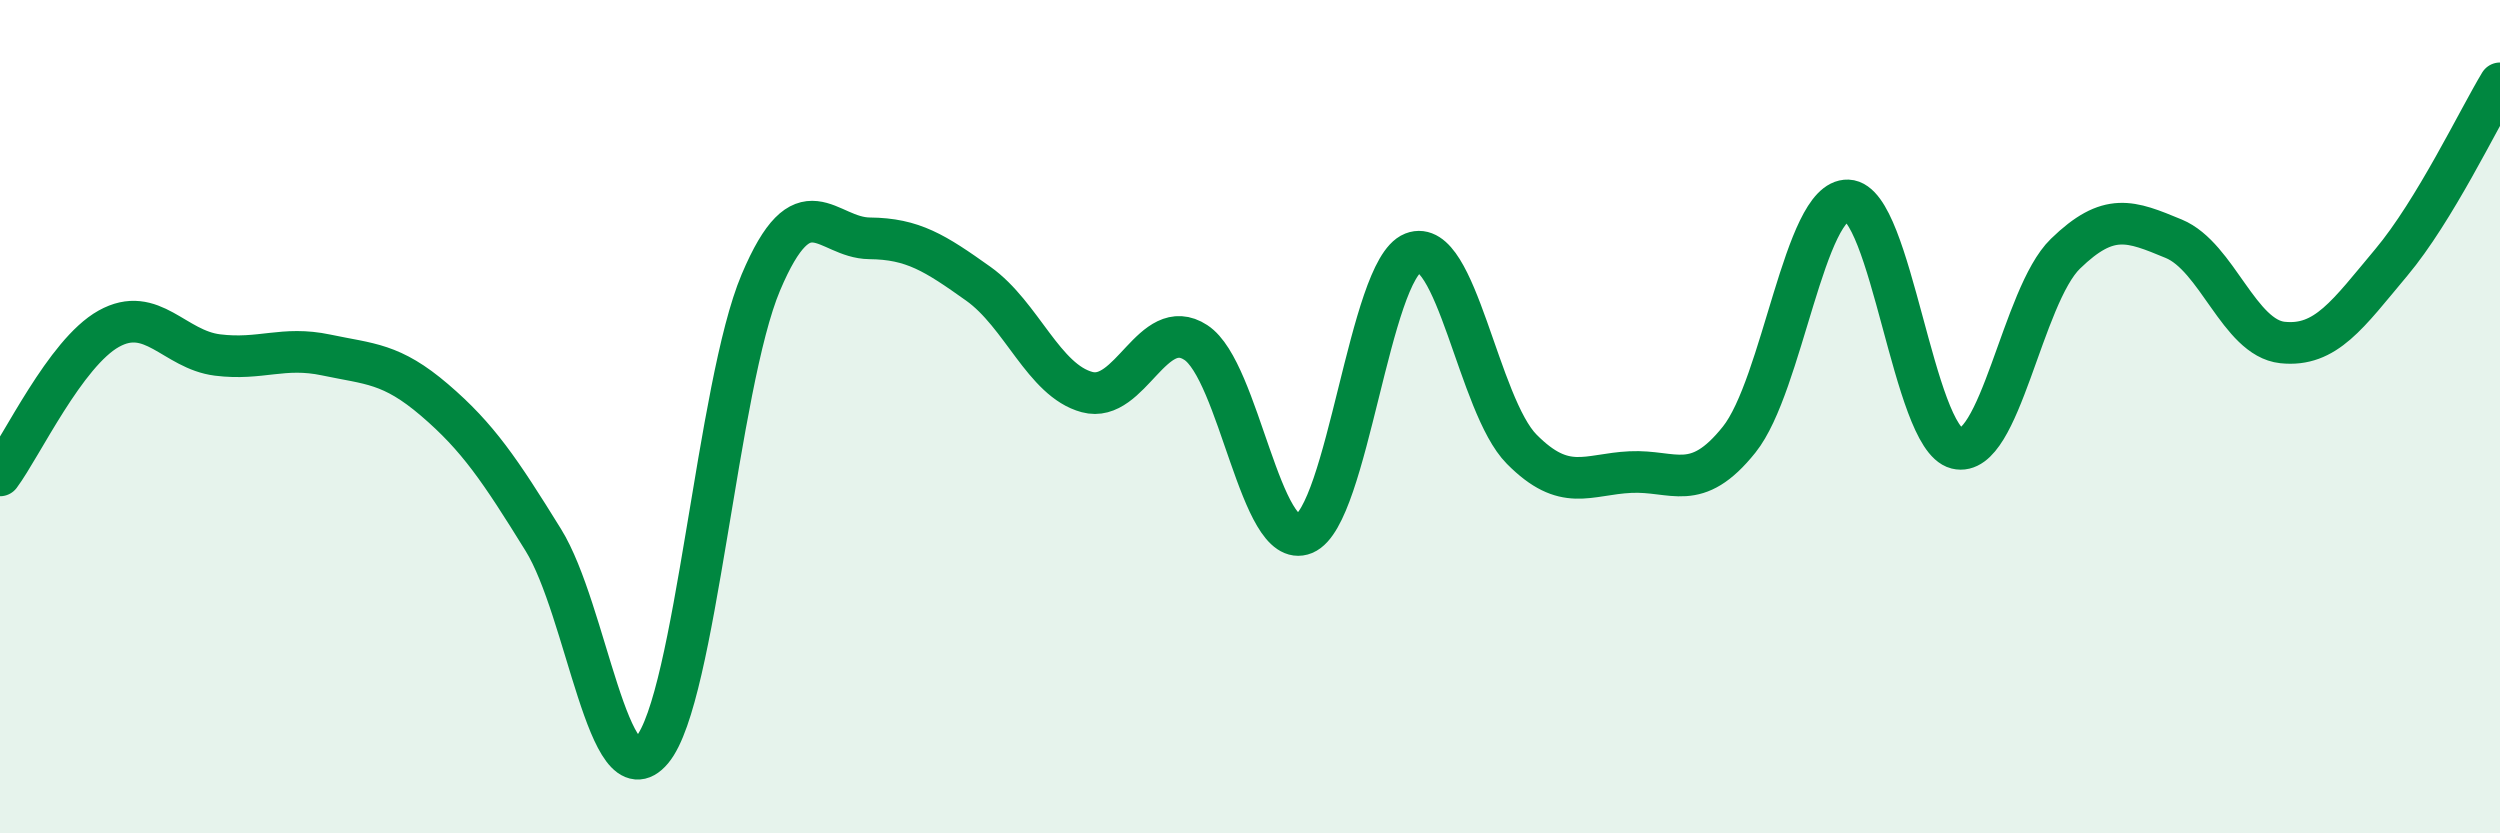
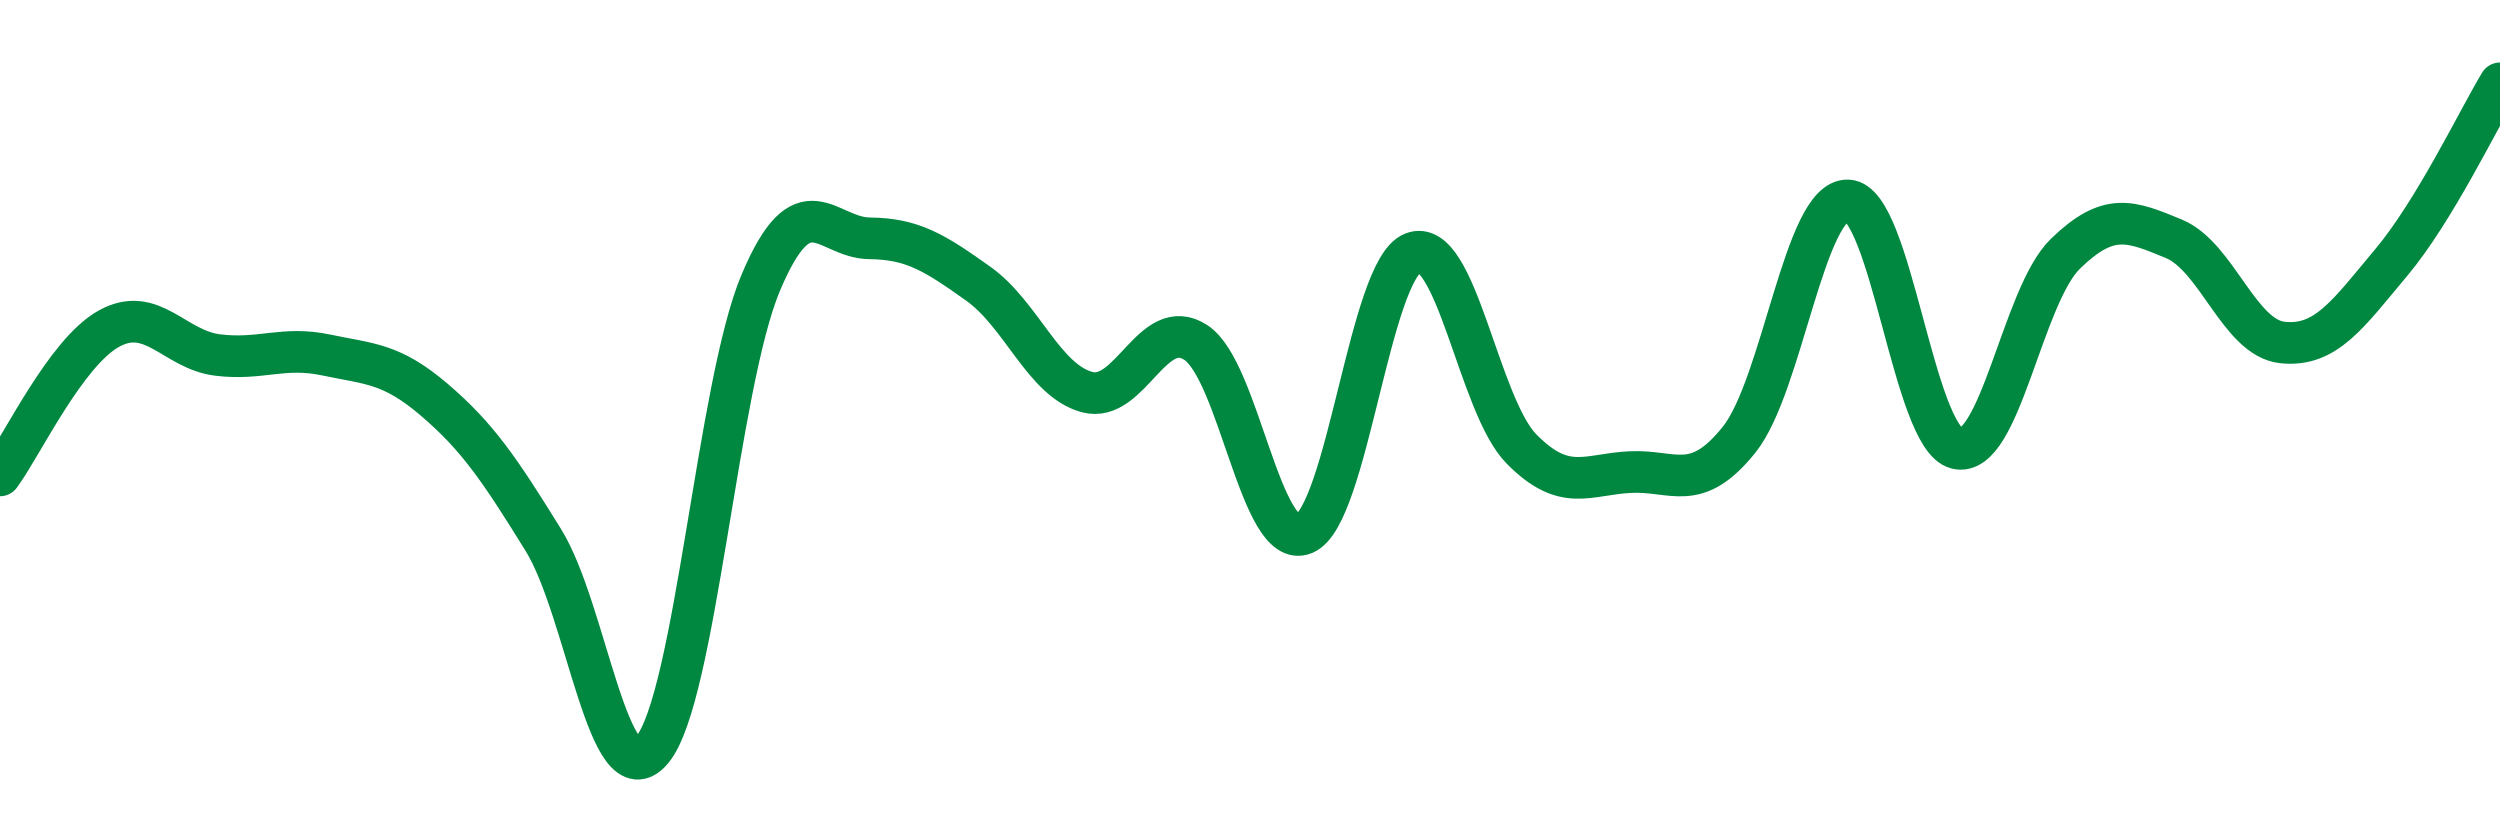
<svg xmlns="http://www.w3.org/2000/svg" width="60" height="20" viewBox="0 0 60 20">
-   <path d="M 0,11.41 C 0.52,10.71 1.57,8.47 2.61,7.89 C 3.65,7.31 4.18,8.39 5.22,8.52 C 6.26,8.65 6.79,8.3 7.83,8.52 C 8.87,8.74 9.39,8.71 10.43,9.6 C 11.47,10.49 12,11.28 13.04,12.96 C 14.08,14.64 14.61,19.24 15.65,18 C 16.69,16.76 17.22,9.24 18.26,6.78 C 19.3,4.32 19.83,5.71 20.87,5.72 C 21.91,5.73 22.44,6.07 23.48,6.81 C 24.52,7.55 25.05,9.13 26.09,9.41 C 27.13,9.69 27.66,7.54 28.7,8.22 C 29.74,8.9 30.26,13.24 31.3,12.81 C 32.34,12.38 32.87,6.48 33.91,6.07 C 34.95,5.66 35.48,9.73 36.52,10.78 C 37.56,11.83 38.09,11.38 39.13,11.33 C 40.17,11.28 40.7,11.85 41.74,10.55 C 42.78,9.25 43.31,4.77 44.35,4.81 C 45.39,4.85 45.92,10.5 46.96,10.76 C 48,11.02 48.53,7.1 49.57,6.09 C 50.61,5.08 51.13,5.3 52.17,5.73 C 53.21,6.16 53.74,8.11 54.78,8.22 C 55.82,8.33 56.35,7.54 57.39,6.3 C 58.43,5.06 59.48,2.86 60,2L60 20L0 20Z" fill="#008740" opacity="0.1" stroke-linecap="round" stroke-linejoin="round" />
  <path d="M 0,11.41 C 0.52,10.71 1.57,8.47 2.61,7.89 C 3.65,7.31 4.18,8.39 5.22,8.52 C 6.26,8.65 6.79,8.3 7.83,8.52 C 8.87,8.74 9.39,8.71 10.43,9.6 C 11.47,10.49 12,11.28 13.04,12.96 C 14.08,14.64 14.61,19.24 15.65,18 C 16.69,16.76 17.22,9.24 18.26,6.78 C 19.3,4.32 19.83,5.71 20.87,5.72 C 21.91,5.73 22.44,6.07 23.48,6.81 C 24.52,7.55 25.05,9.13 26.09,9.41 C 27.13,9.69 27.66,7.54 28.7,8.22 C 29.74,8.9 30.26,13.24 31.3,12.81 C 32.34,12.38 32.87,6.48 33.91,6.07 C 34.95,5.66 35.48,9.73 36.52,10.78 C 37.56,11.83 38.09,11.38 39.13,11.33 C 40.17,11.28 40.7,11.85 41.74,10.55 C 42.78,9.25 43.31,4.77 44.35,4.81 C 45.39,4.85 45.92,10.5 46.96,10.76 C 48,11.02 48.53,7.1 49.57,6.09 C 50.61,5.08 51.13,5.3 52.17,5.73 C 53.21,6.16 53.74,8.11 54.78,8.22 C 55.82,8.33 56.35,7.54 57.39,6.3 C 58.43,5.06 59.48,2.86 60,2" stroke="#008740" stroke-width="1" fill="none" stroke-linecap="round" stroke-linejoin="round" />
</svg>